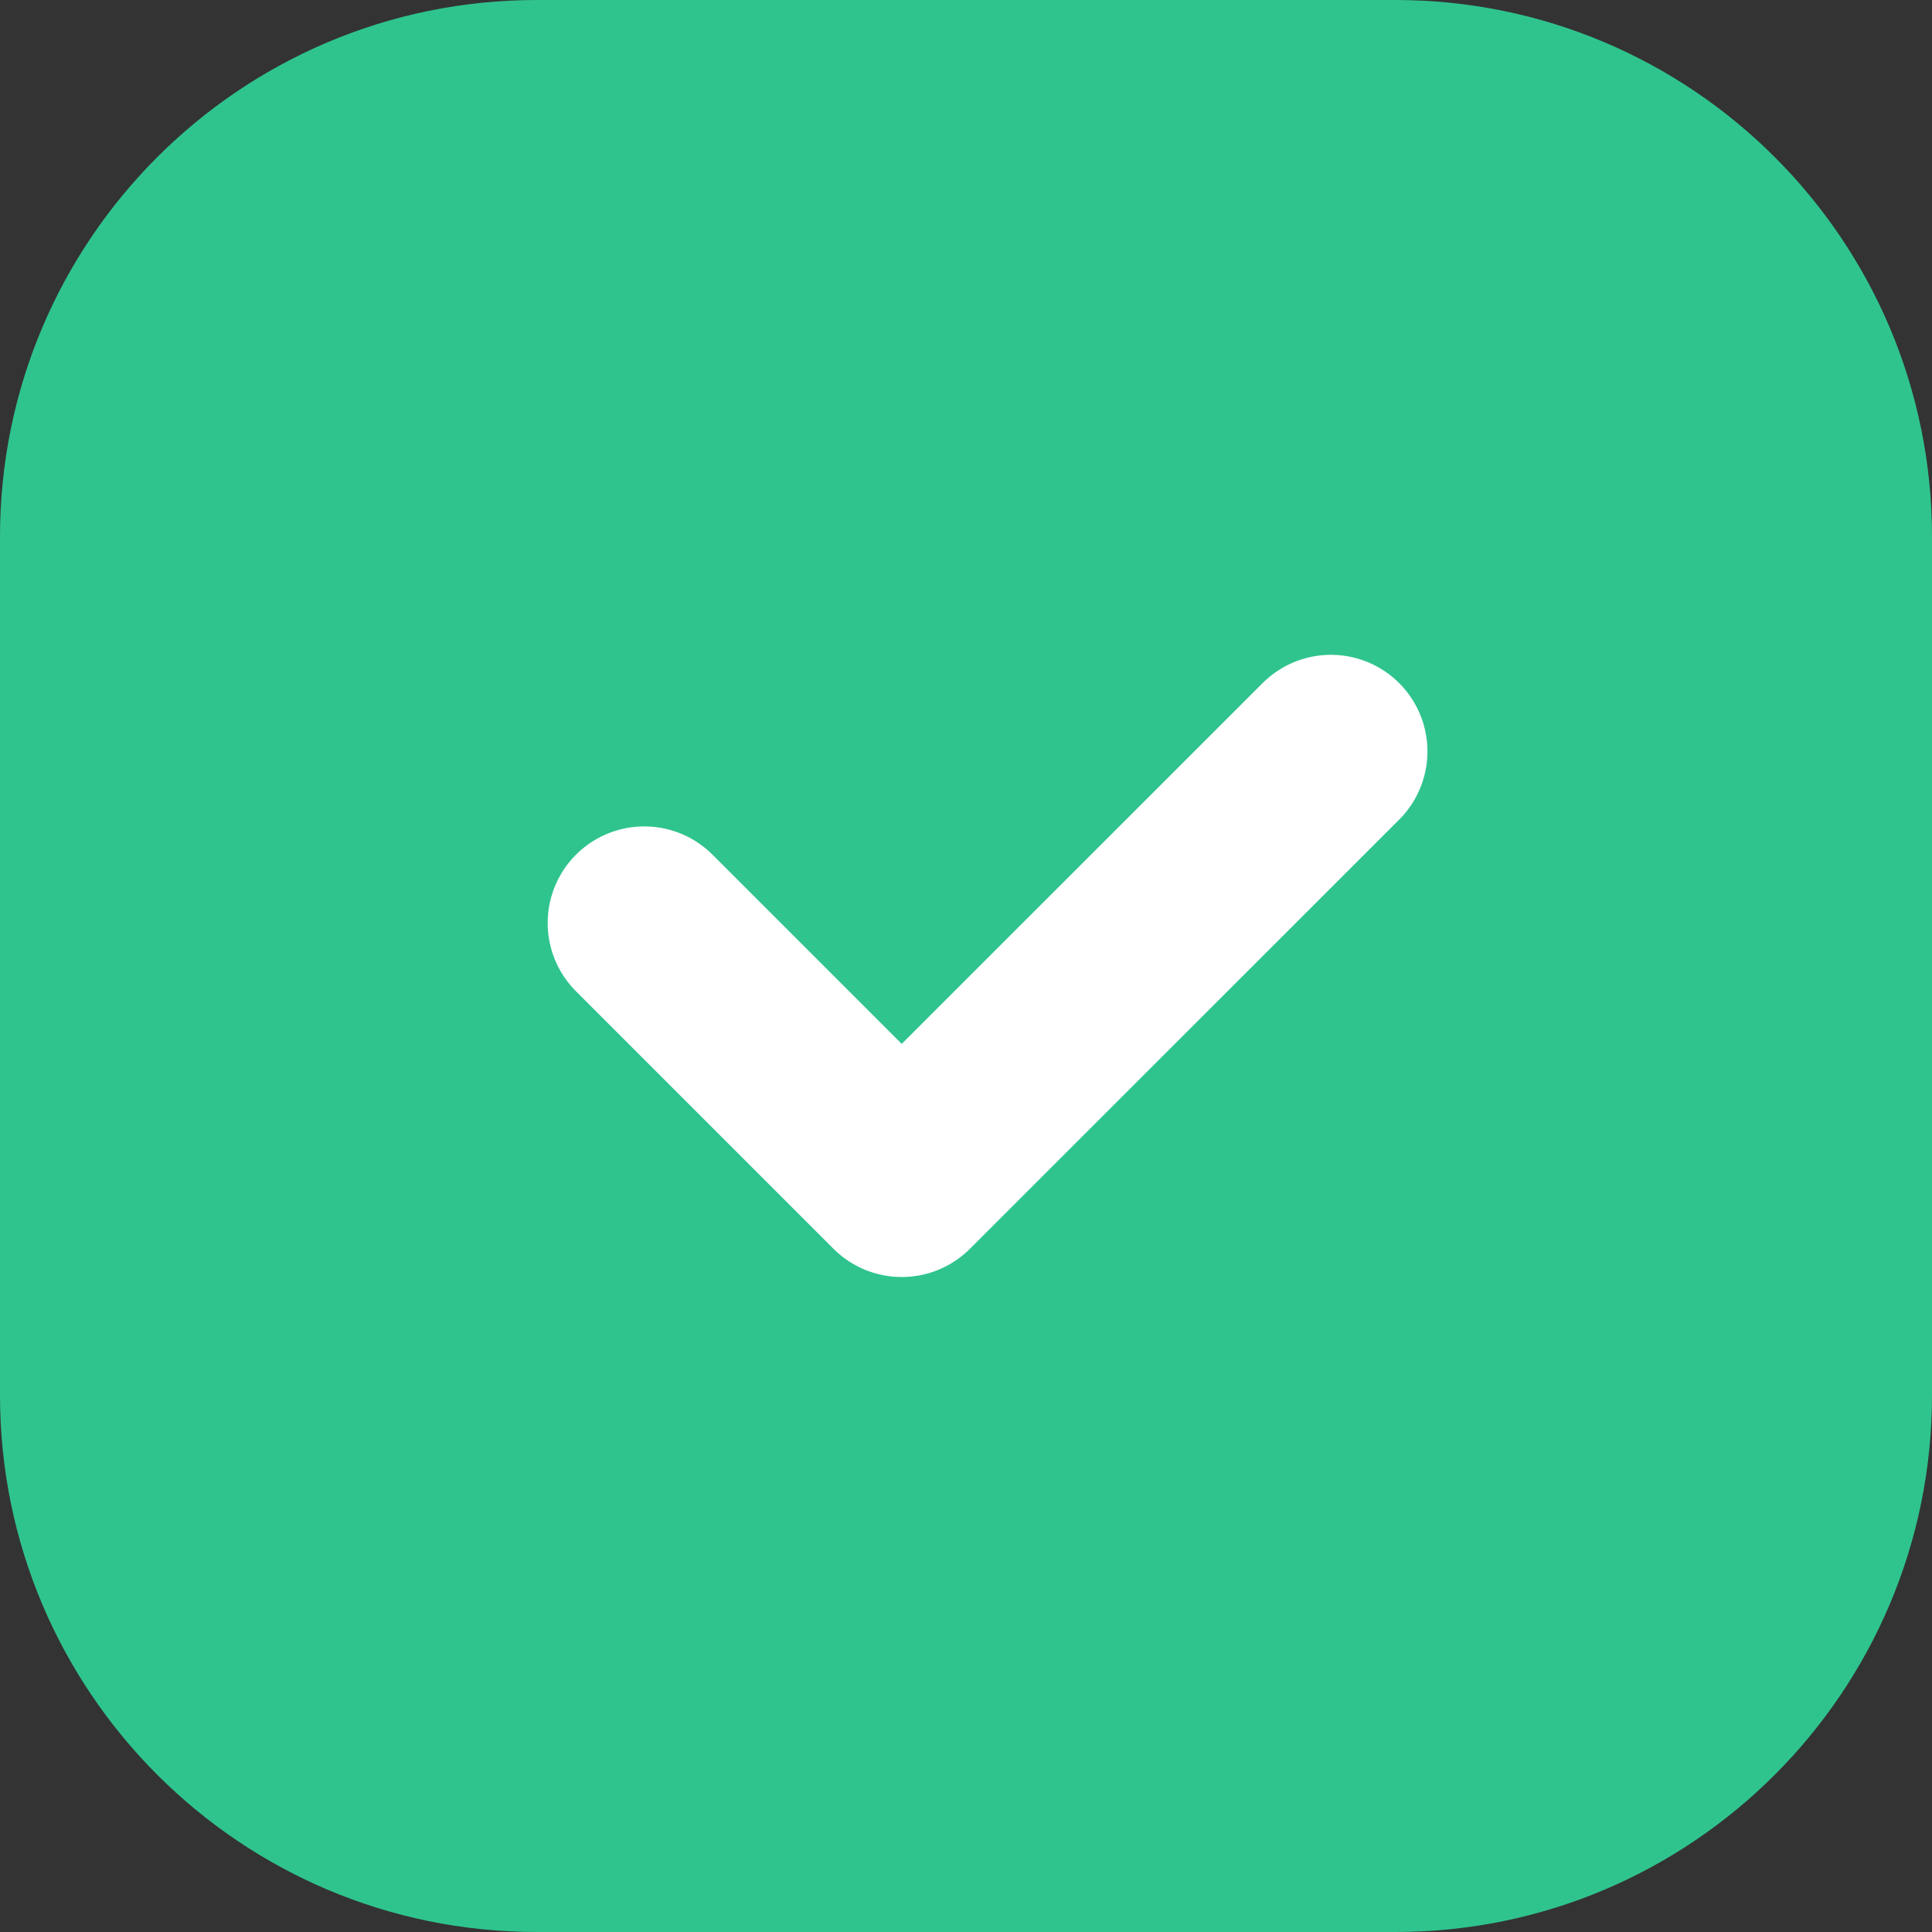
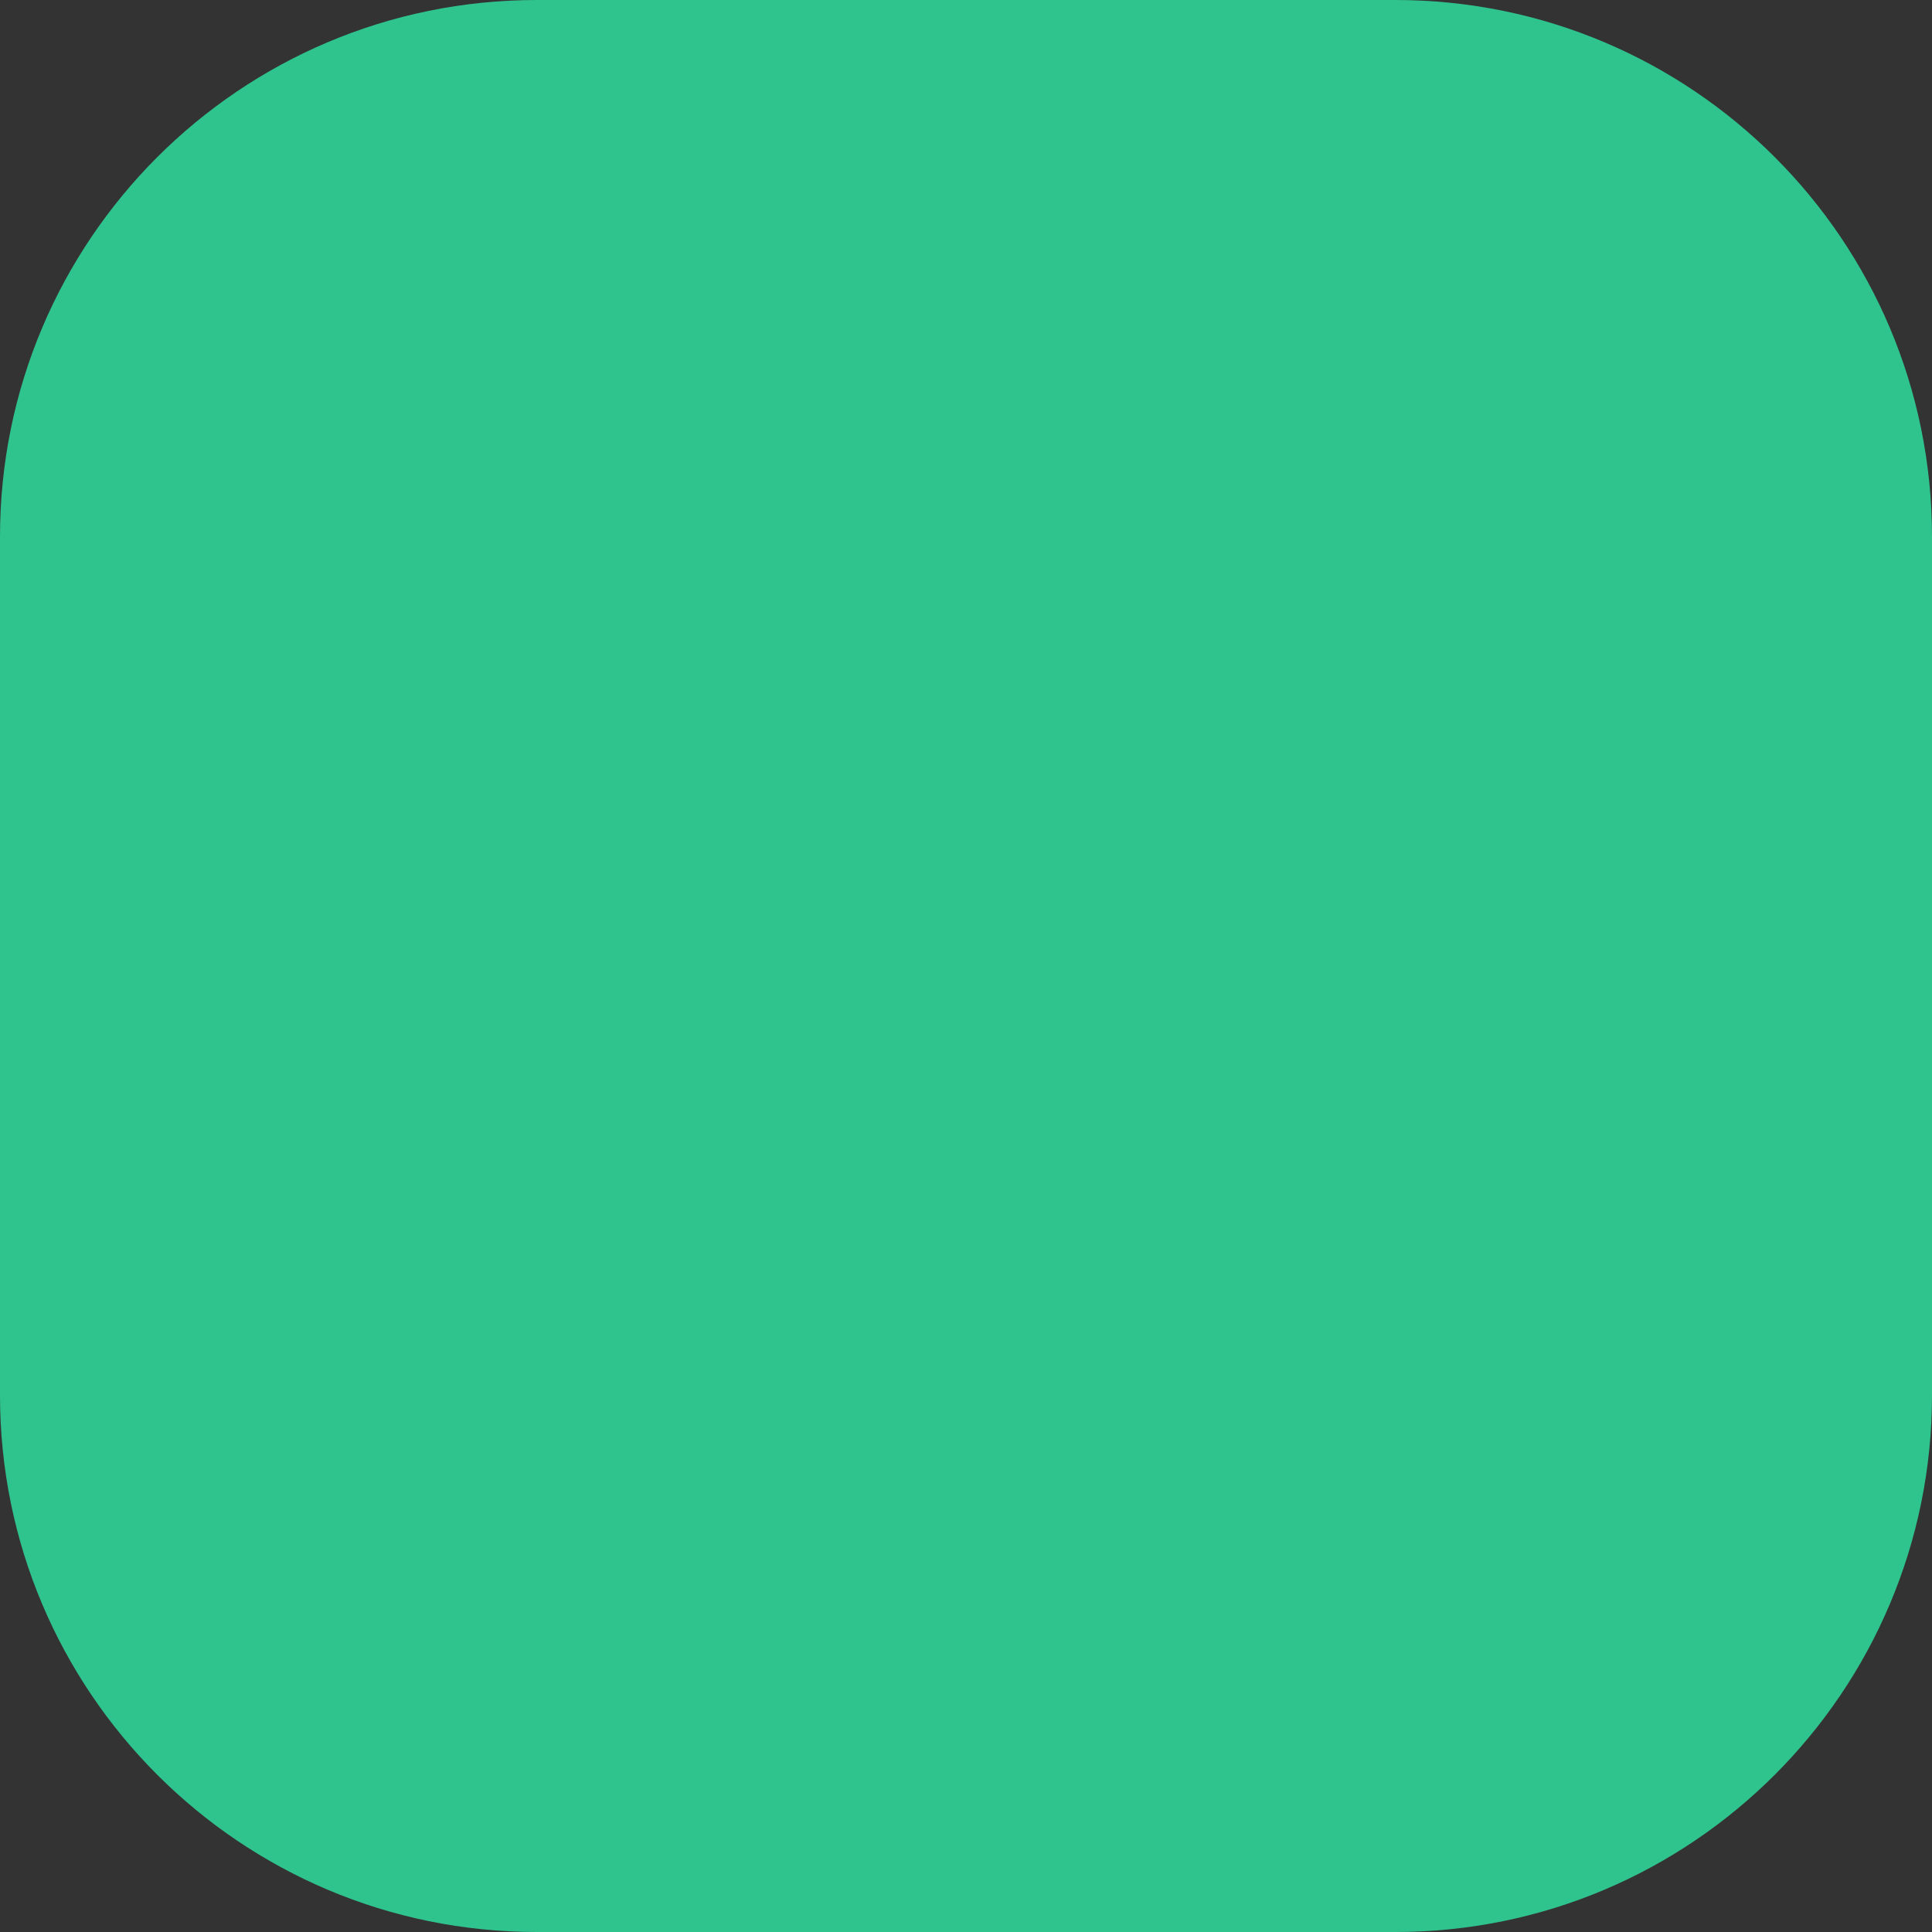
<svg xmlns="http://www.w3.org/2000/svg" width="22" height="22" viewBox="0 0 22 22" fill="none">
  <rect x="0" y="0" width="22" height="22" fill="#333333" stroke="none" />
  <path fill-rule="evenodd" clip-rule="evenodd" d="M15.889 22H6.111C2.737 22 0 19.262 0 15.888V6.111C0 2.736 2.737 0 6.111 0H15.889C19.264 0 22 2.736 22 6.111V15.888C22 19.262 19.264 22 15.889 22Z" fill="#2FC48E" />
-   <path d="M15.155 8.556L10.268 13.442L7.336 10.51" stroke="white" stroke-width="2.199" stroke-linecap="round" stroke-linejoin="round" />
</svg>